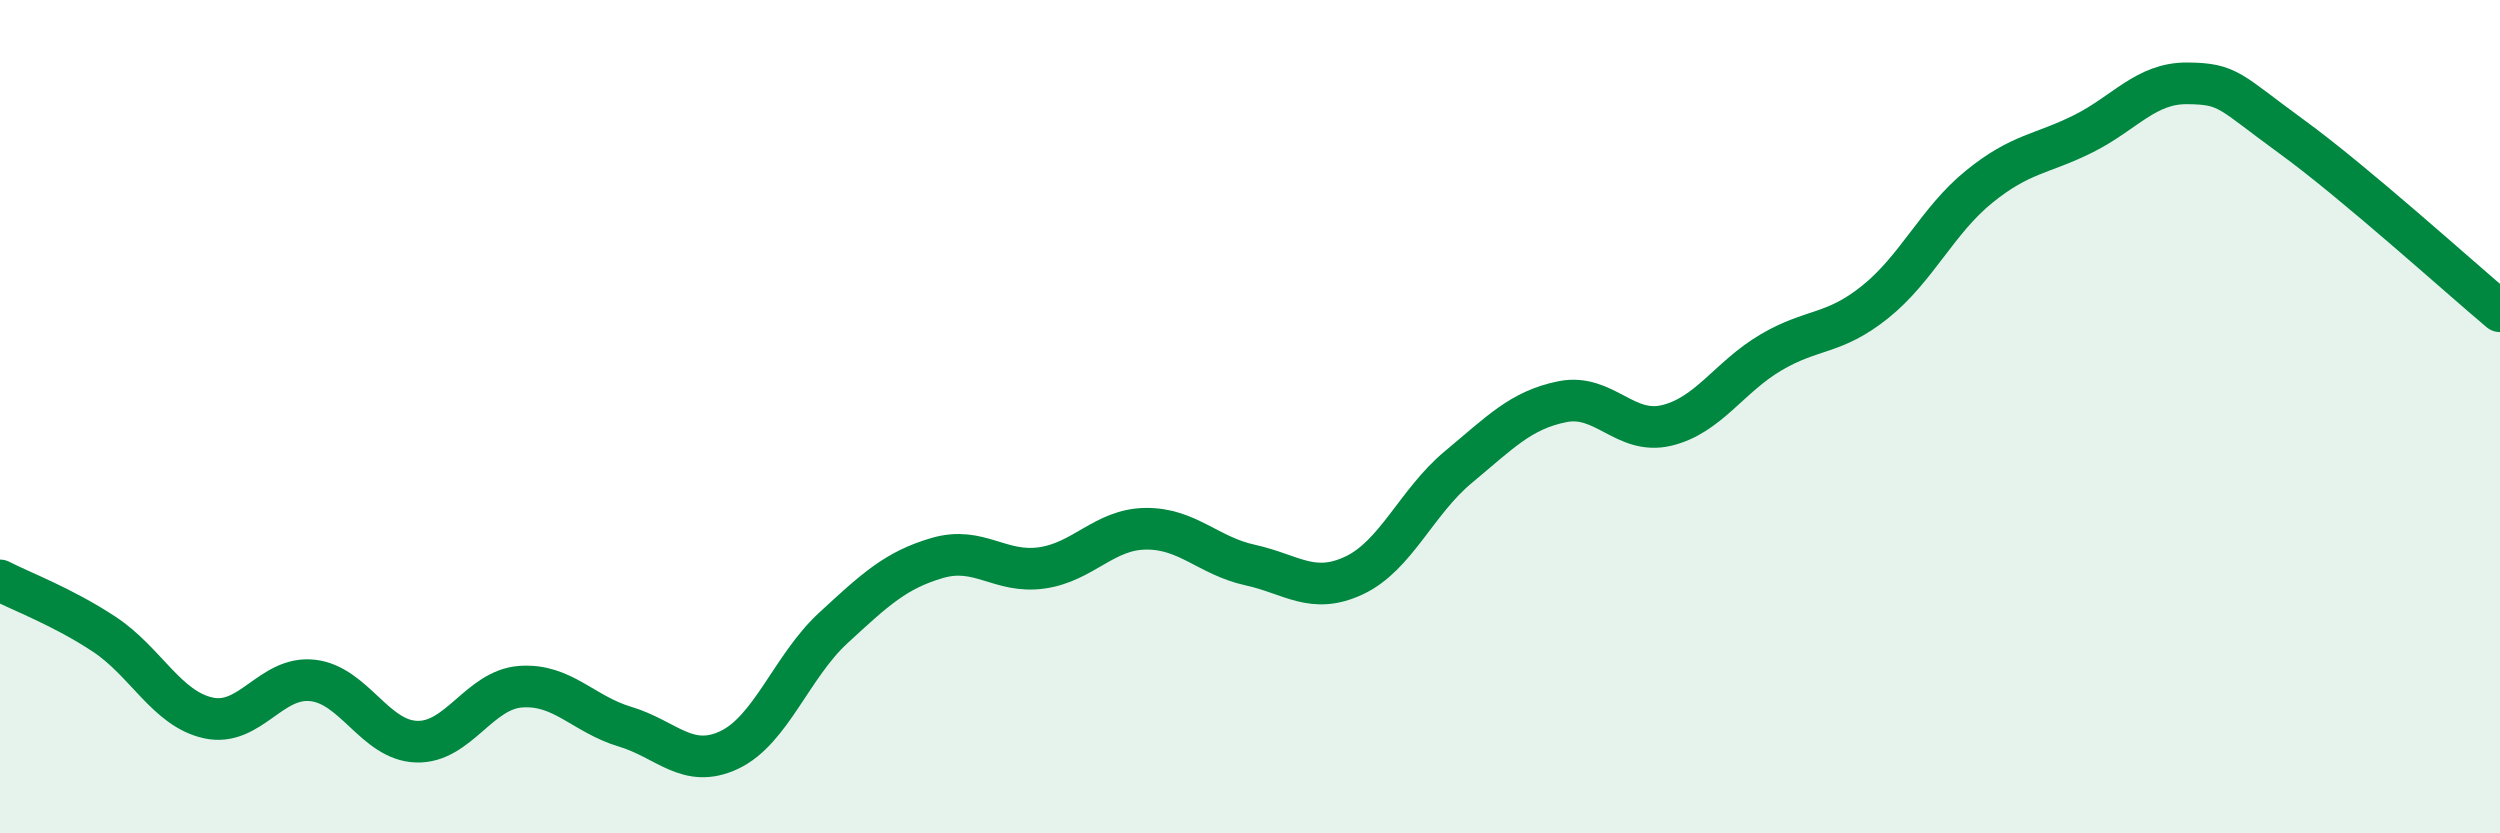
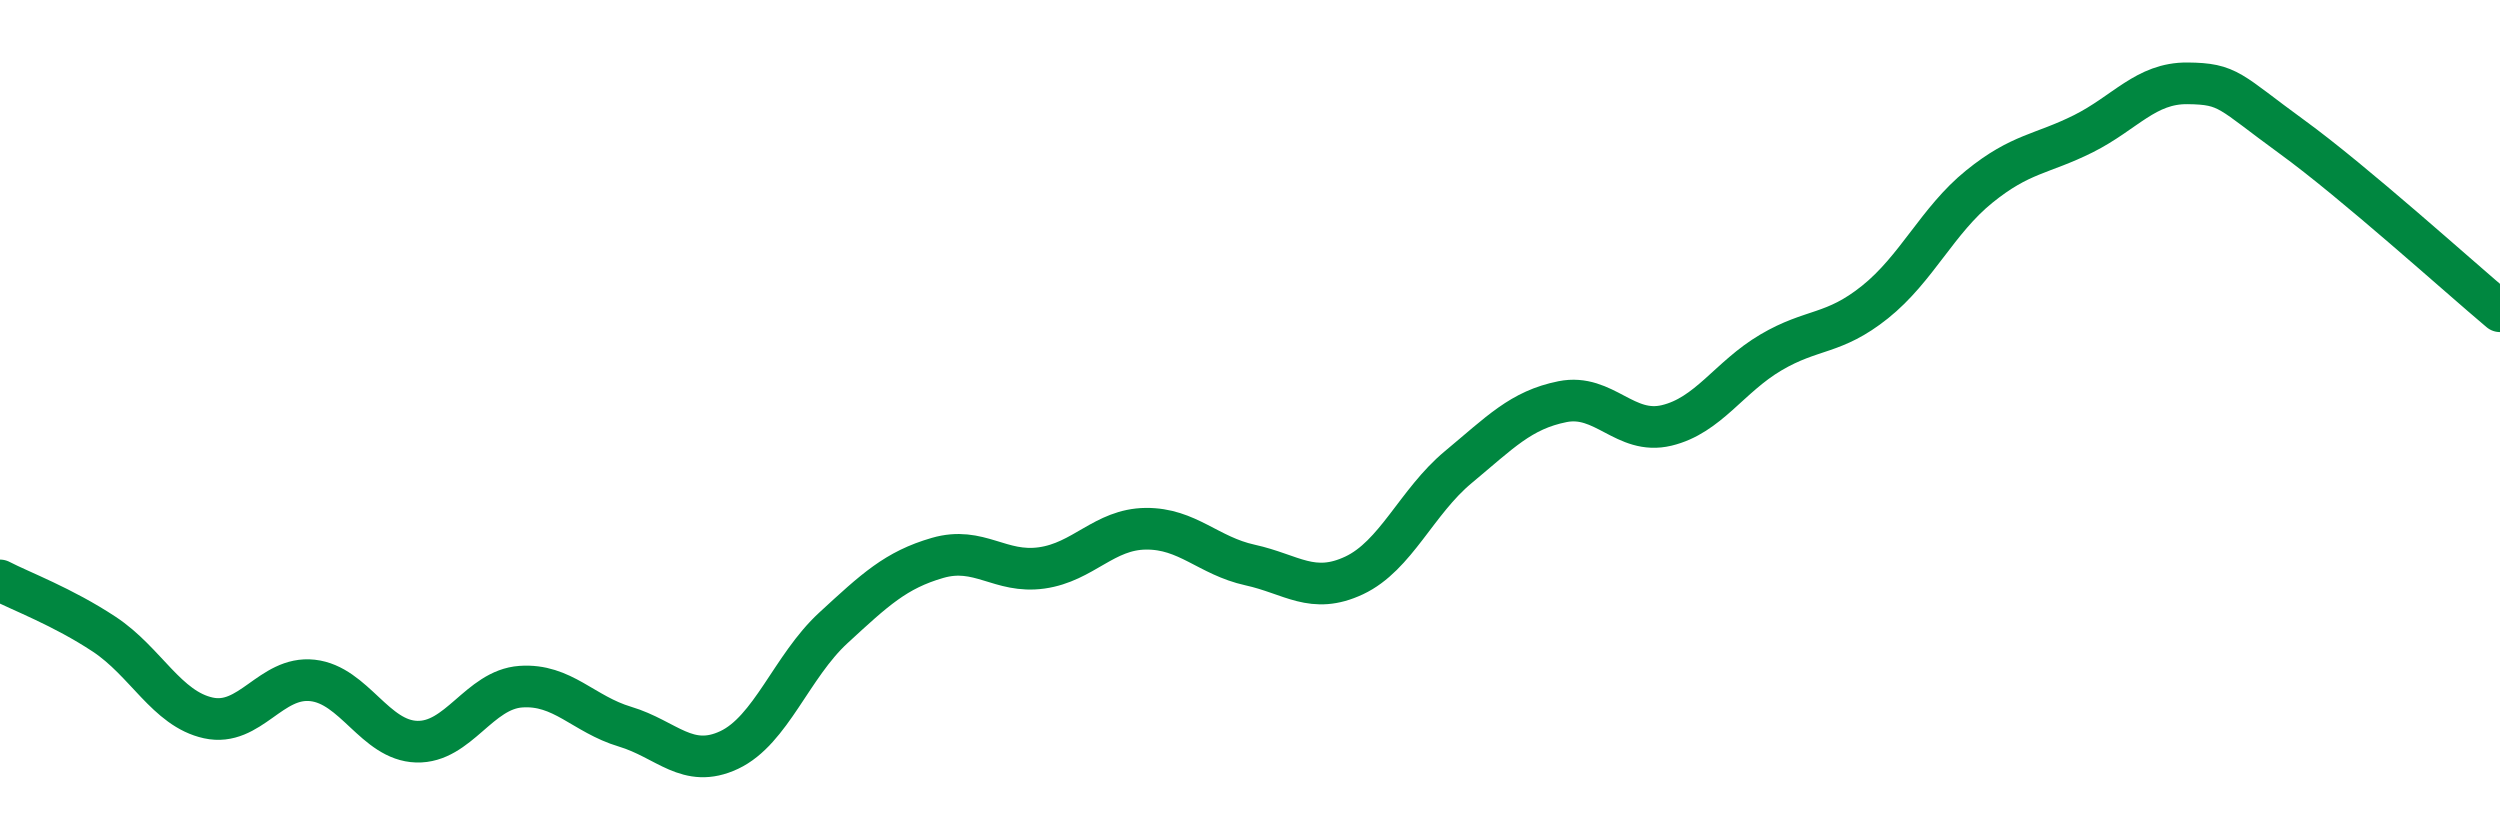
<svg xmlns="http://www.w3.org/2000/svg" width="60" height="20" viewBox="0 0 60 20">
-   <path d="M 0,13.93 C 0.5,14.19 1.5,14.56 2.5,15.22 C 3.5,15.88 4,17.01 5,17.23 C 6,17.45 6.5,16.22 7.5,16.33 C 8.5,16.44 9,17.77 10,17.8 C 11,17.83 11.5,16.55 12.5,16.48 C 13.5,16.41 14,17.14 15,17.44 C 16,17.74 16.5,18.47 17.5,18 C 18.5,17.53 19,15.99 20,15.07 C 21,14.15 21.5,13.68 22.5,13.39 C 23.5,13.1 24,13.77 25,13.63 C 26,13.49 26.5,12.7 27.5,12.69 C 28.5,12.68 29,13.34 30,13.56 C 31,13.78 31.5,14.28 32.5,13.81 C 33.5,13.34 34,12.04 35,11.21 C 36,10.38 36.5,9.84 37.5,9.64 C 38.5,9.44 39,10.45 40,10.21 C 41,9.97 41.5,9.05 42.5,8.46 C 43.5,7.87 44,8.05 45,7.25 C 46,6.45 46.5,5.29 47.5,4.48 C 48.5,3.67 49,3.71 50,3.21 C 51,2.71 51.5,1.99 52.5,2 C 53.5,2.01 53.5,2.19 55,3.28 C 56.5,4.37 59,6.63 60,7.47L60 20L0 20Z" fill="#008740" opacity="0.1" stroke-linecap="round" stroke-linejoin="round" />
  <path d="M 0,13.93 C 0.5,14.19 1.5,14.56 2.5,15.22 C 3.5,15.88 4,17.01 5,17.23 C 6,17.45 6.5,16.22 7.5,16.33 C 8.5,16.44 9,17.77 10,17.8 C 11,17.83 11.5,16.55 12.5,16.48 C 13.5,16.41 14,17.14 15,17.44 C 16,17.74 16.5,18.47 17.5,18 C 18.5,17.53 19,15.99 20,15.07 C 21,14.15 21.5,13.68 22.5,13.39 C 23.5,13.1 24,13.77 25,13.63 C 26,13.49 26.5,12.7 27.5,12.69 C 28.5,12.68 29,13.34 30,13.56 C 31,13.78 31.5,14.28 32.5,13.81 C 33.5,13.34 34,12.04 35,11.21 C 36,10.38 36.5,9.84 37.5,9.64 C 38.5,9.44 39,10.45 40,10.21 C 41,9.97 41.5,9.05 42.5,8.46 C 43.5,7.87 44,8.05 45,7.25 C 46,6.45 46.5,5.29 47.5,4.48 C 48.5,3.67 49,3.71 50,3.21 C 51,2.71 51.5,1.99 52.5,2 C 53.5,2.01 53.5,2.19 55,3.28 C 56.5,4.37 59,6.63 60,7.47" stroke="#008740" stroke-width="1" fill="none" stroke-linecap="round" stroke-linejoin="round" />
</svg>